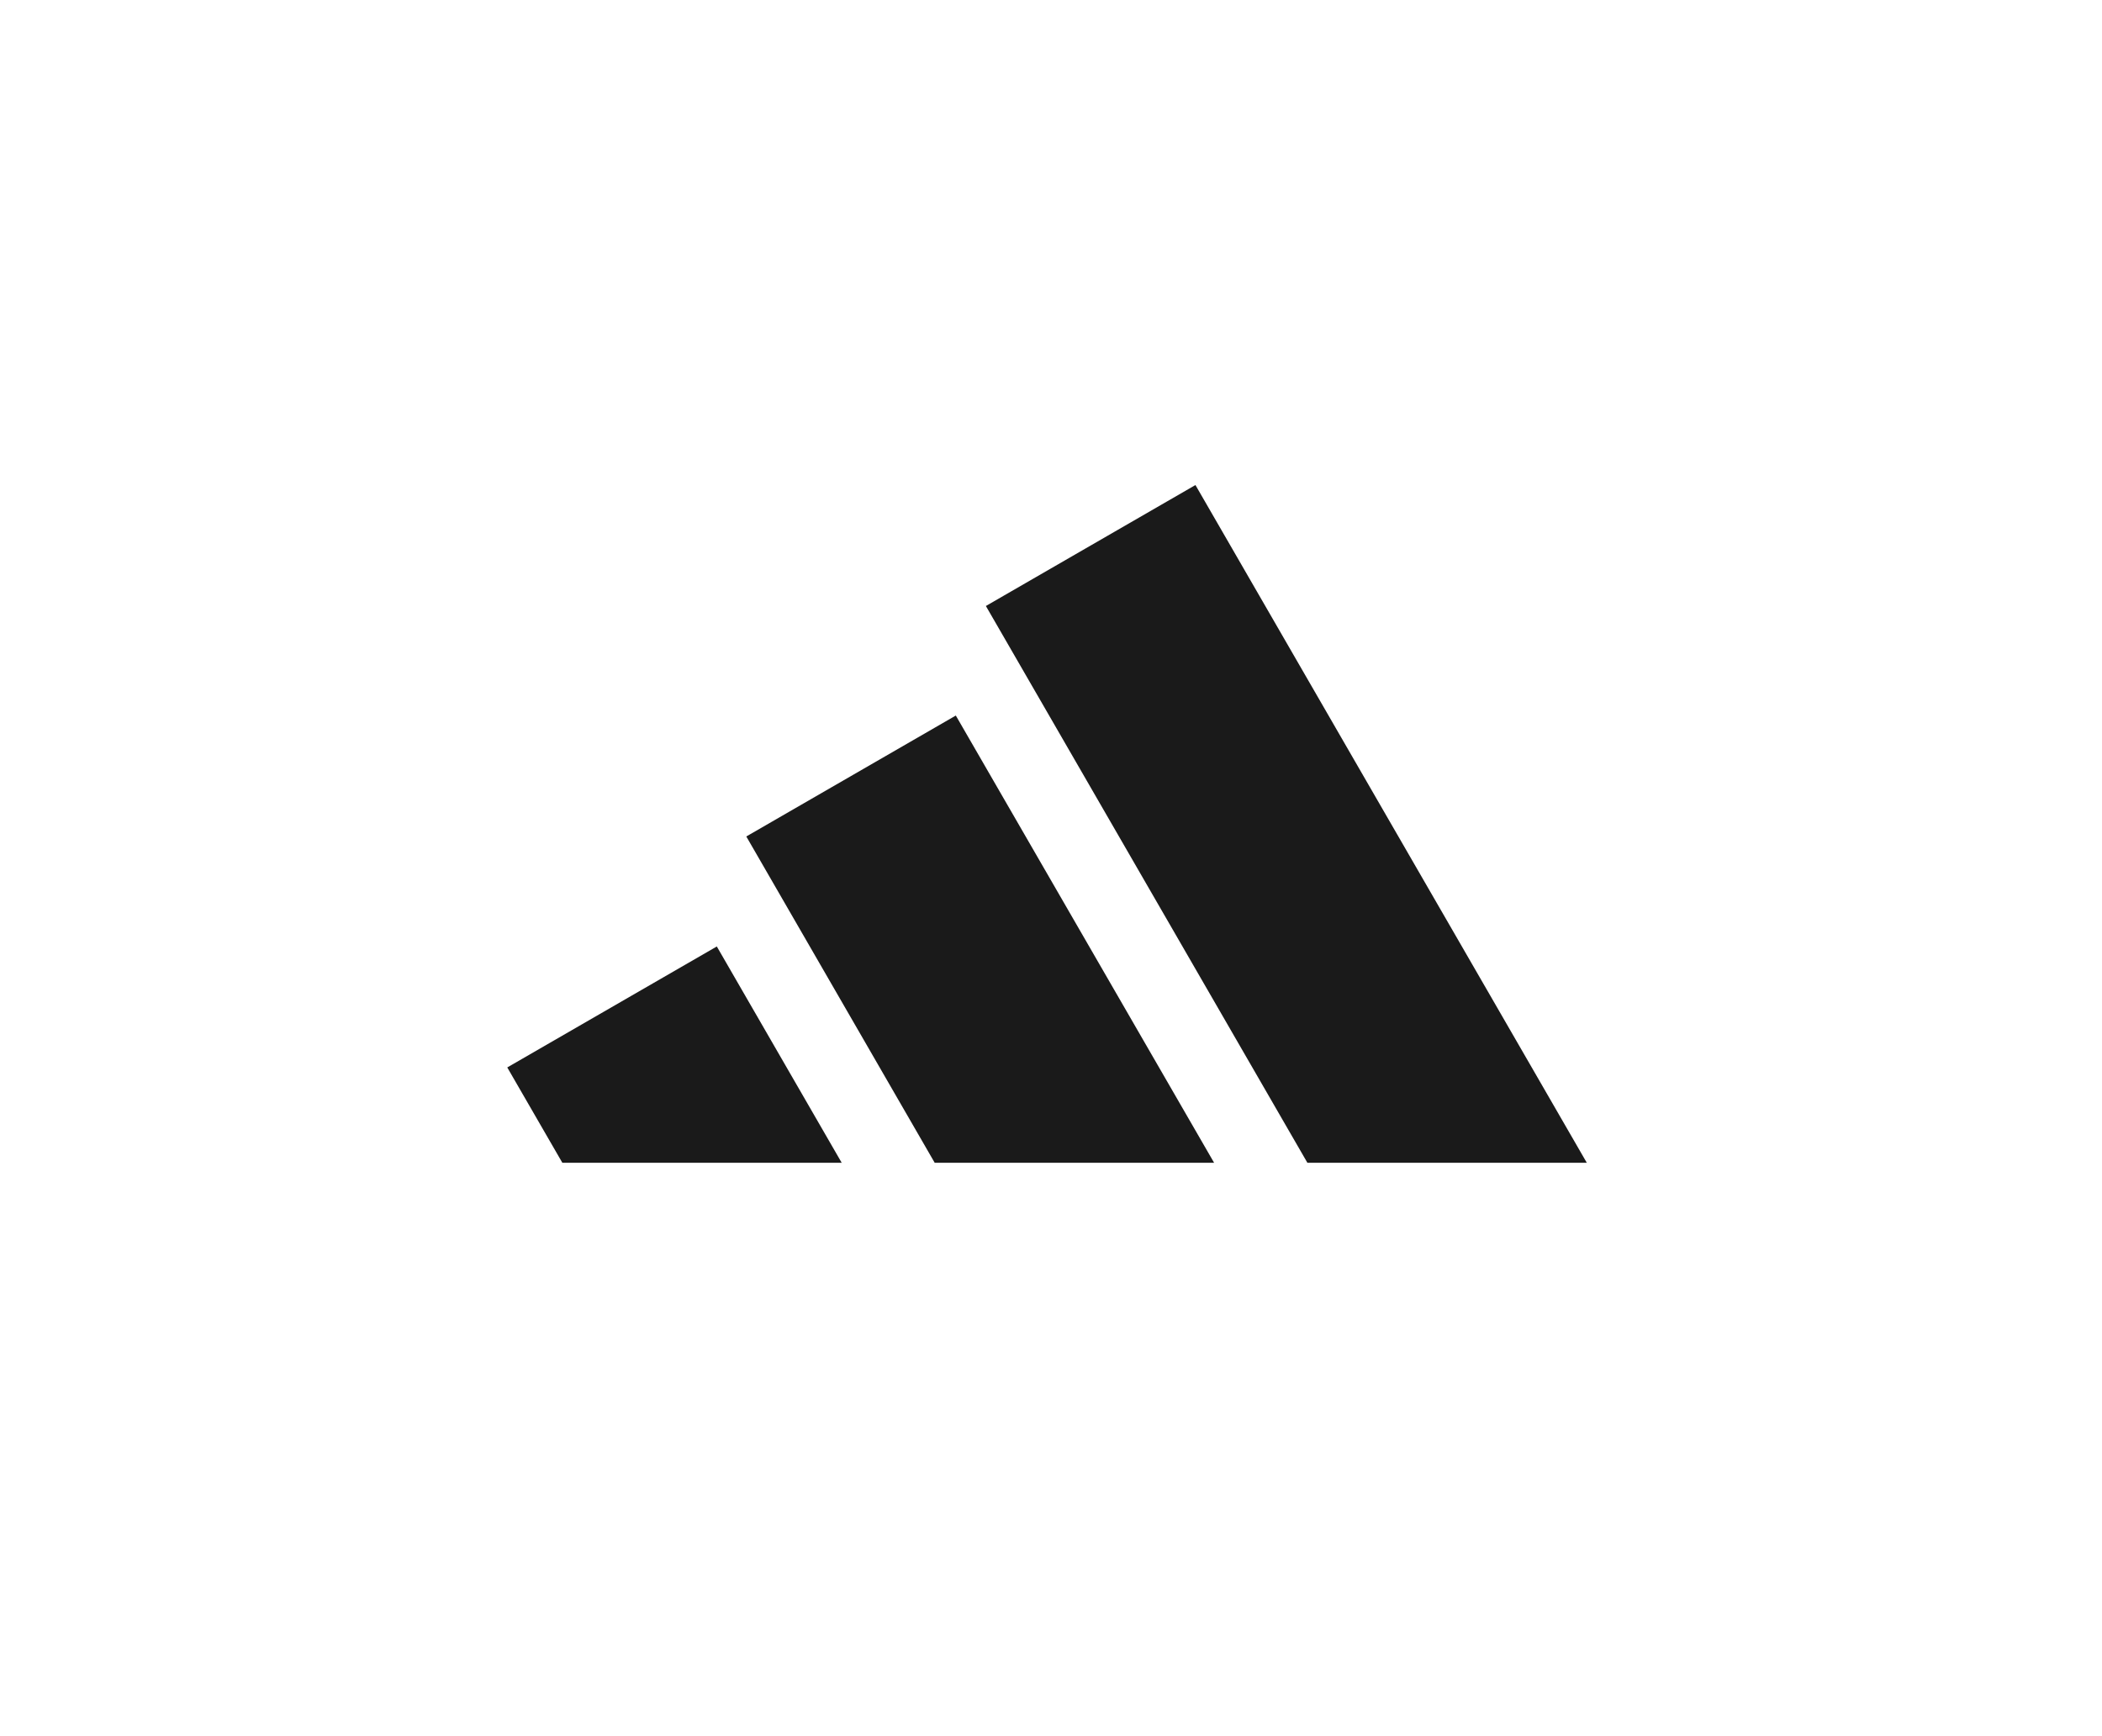
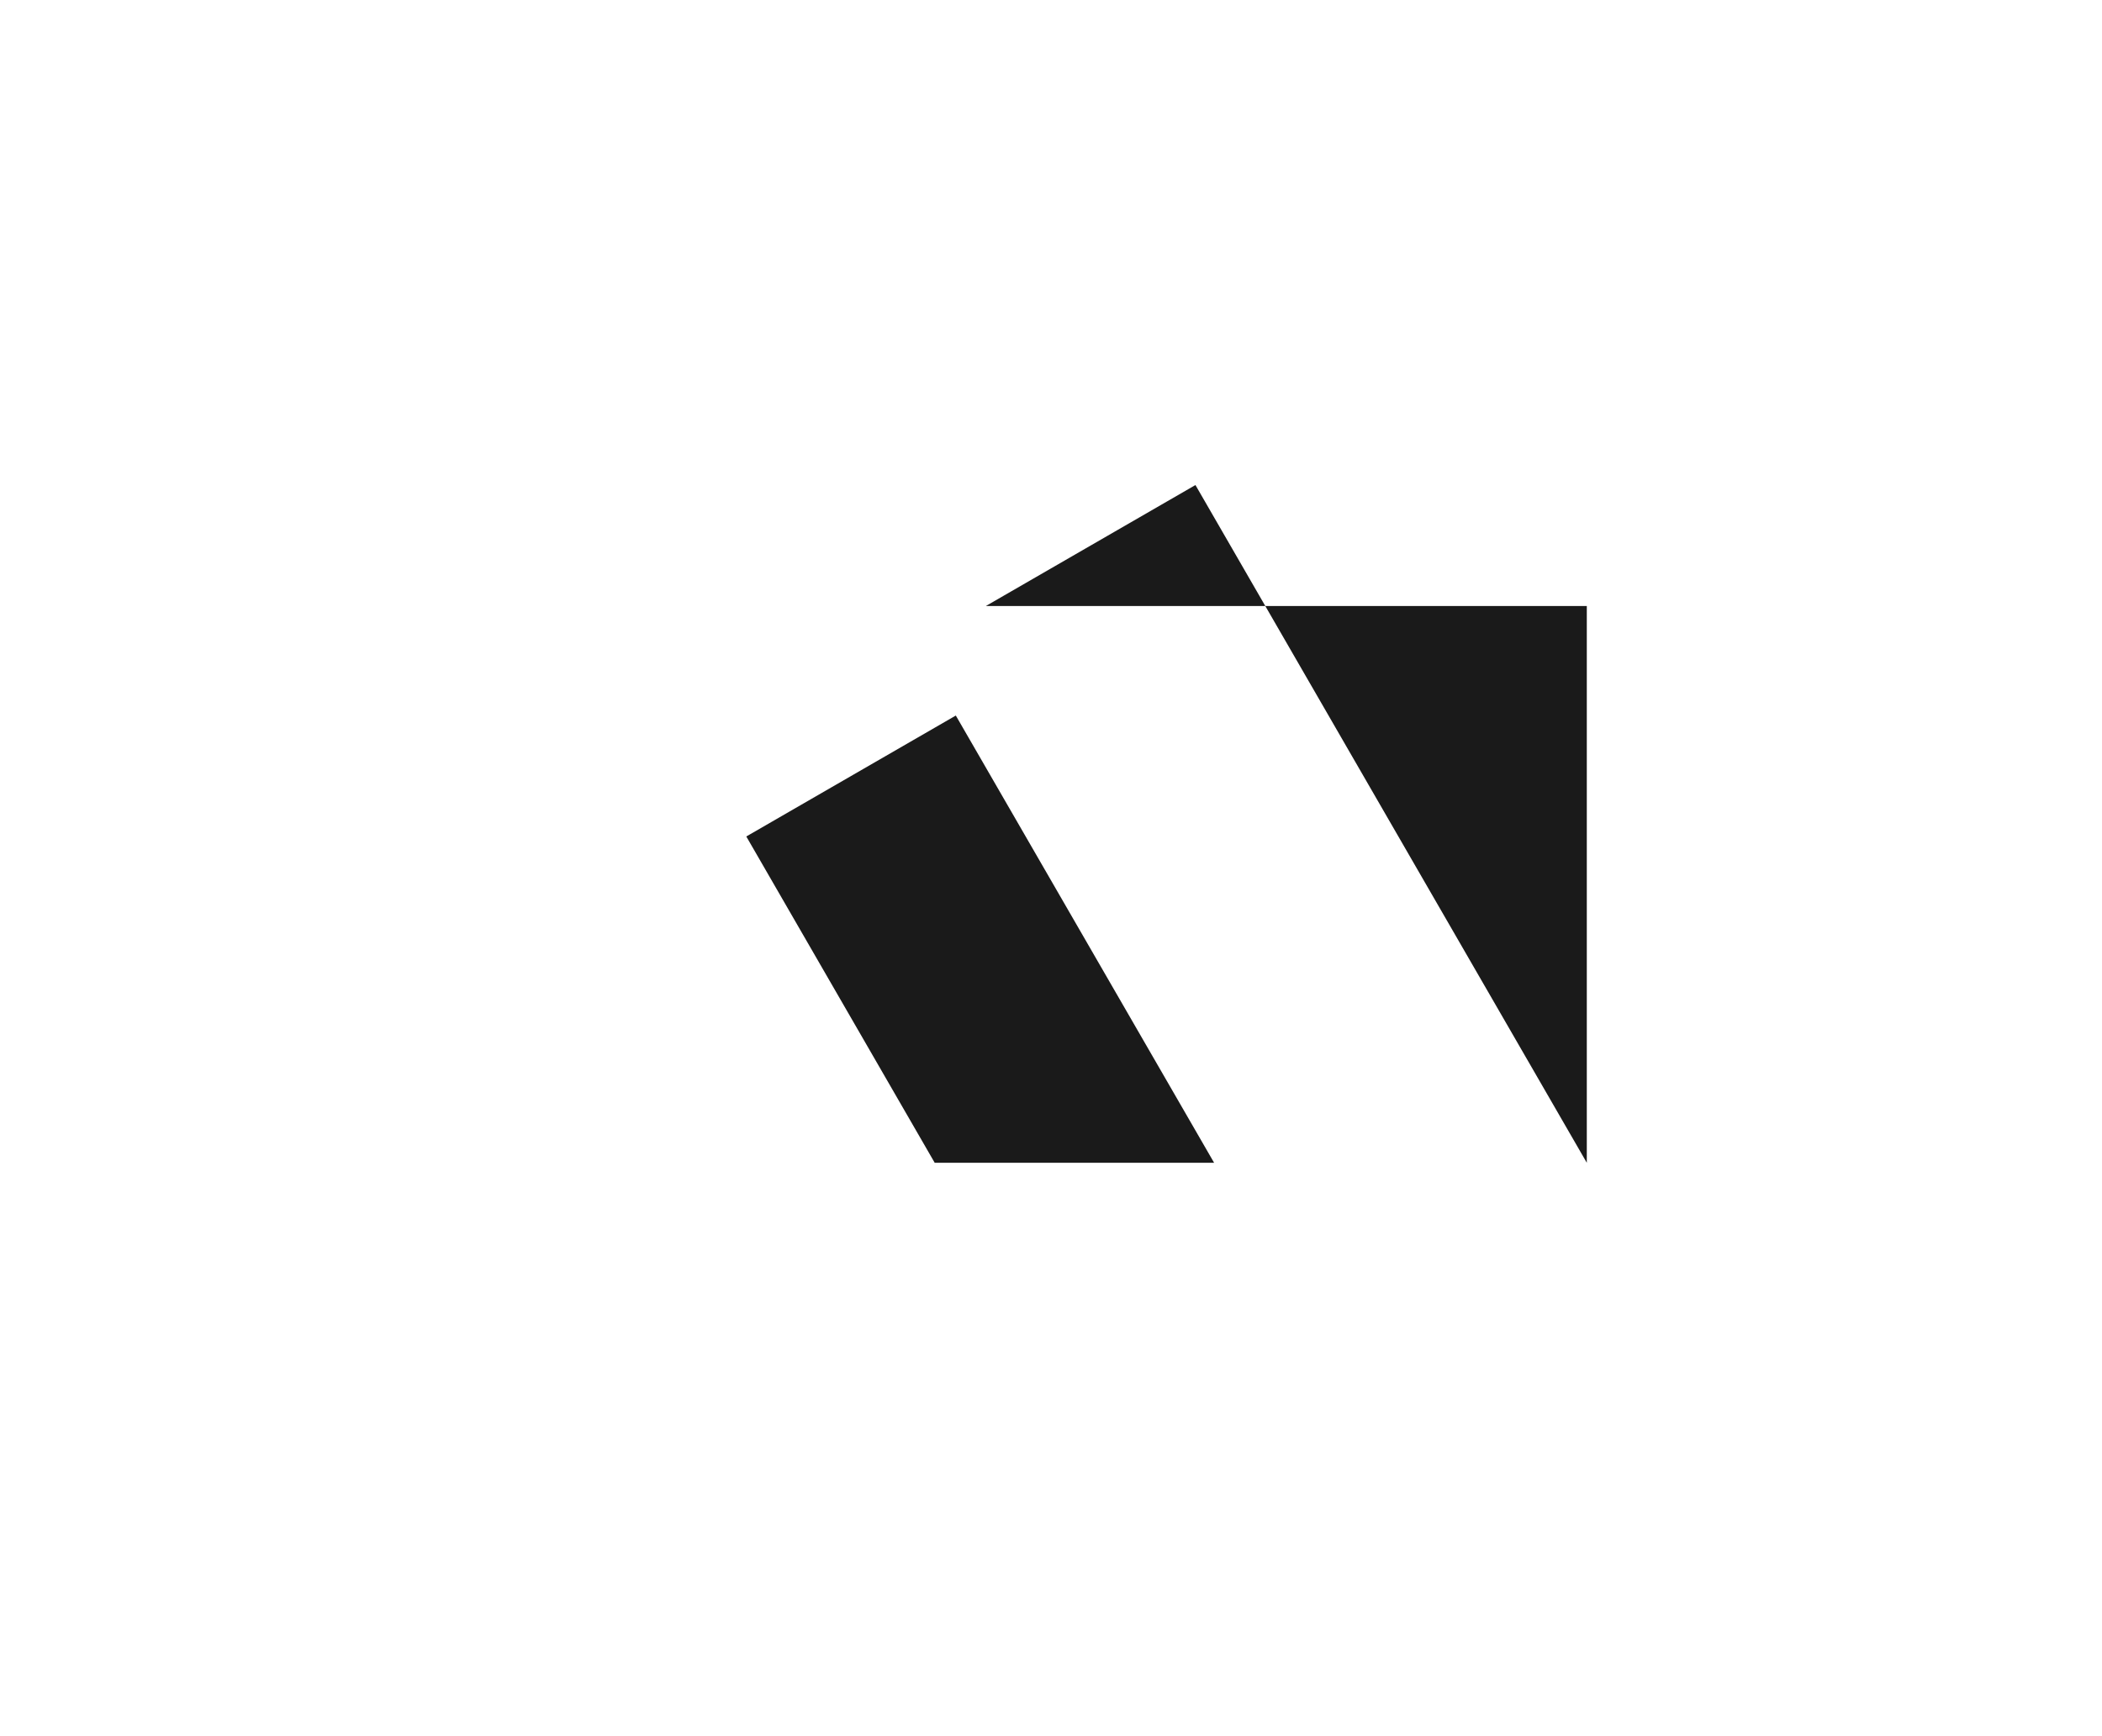
<svg xmlns="http://www.w3.org/2000/svg" width="92" height="76" viewBox="0 0 92 76" fill="none">
-   <path d="M69.451 50.9L52.322 21.232L43.15 26.527L57.222 50.9H69.451Z" fill="#1A1A1A" />
+   <path d="M69.451 50.9L52.322 21.232L43.15 26.527H69.451Z" fill="#1A1A1A" />
  <path d="M53.139 50.9L41.834 31.322L32.664 36.616L40.91 50.9H53.139Z" fill="#1A1A1A" />
-   <path d="M36.84 50.9L31.373 41.431L22.202 46.726L24.613 50.9H36.84Z" fill="#1A1A1A" />
</svg>